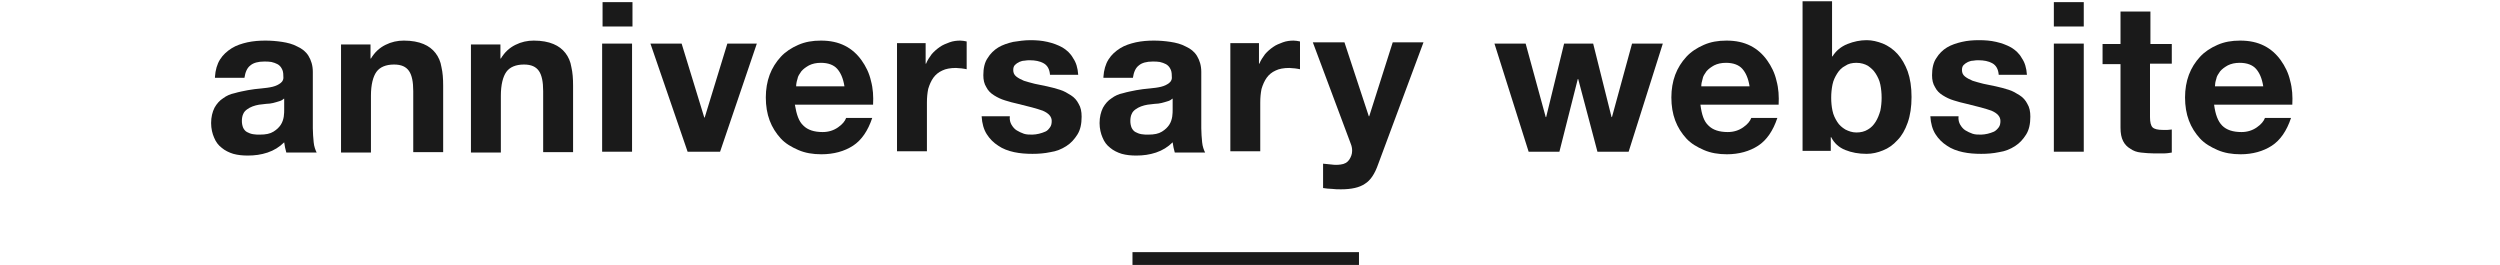
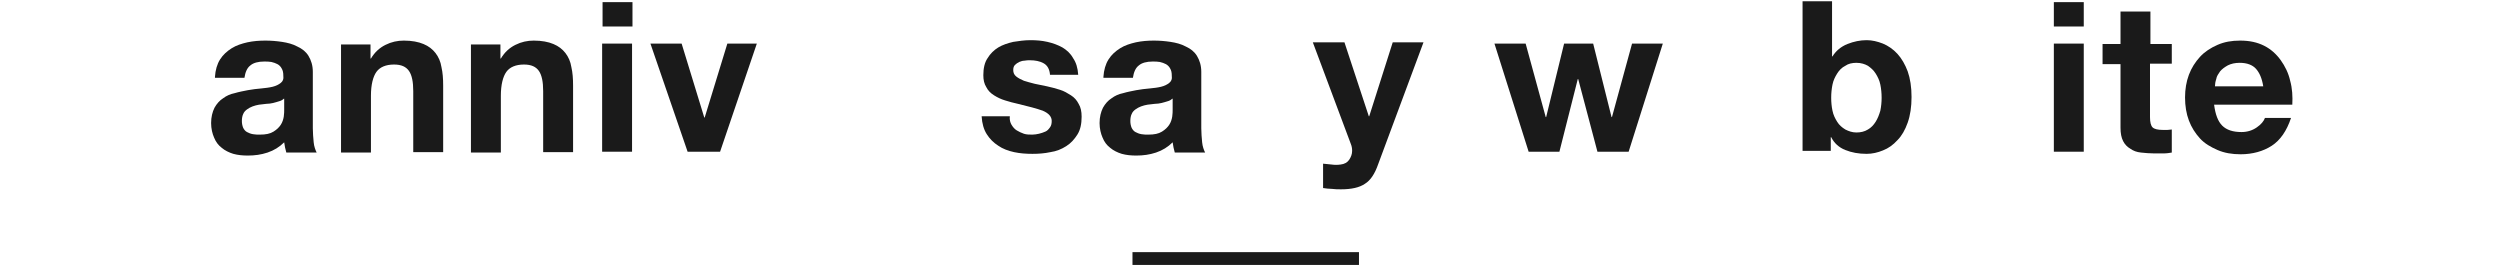
<svg xmlns="http://www.w3.org/2000/svg" xmlns:ns1="http://www.bohemiancoding.com/sketch/ns" width="585px" height="62px" viewBox="0 0 585 62" version="1.1">
  <title>tl_website</title>
  <desc>Created with Sketch.</desc>
  <defs />
  <g id="Page-1" stroke="none" stroke-width="1" fill="none" fill-rule="evenodd" ns1:type="MSPage">
    <g id="Group" ns1:type="MSLayerGroup" transform="translate(-348, -183)">
      <g id="content" transform="translate(0, 83)" fill="#1A1A1A" ns1:type="MSShapeGroup">
        <g id="Group">
          <g transform="translate(397, 100)">
            <g id="Shape">
              <path d="M1.3,18 C1.4,16.4 1.8,15 2.5,13.9 C3.2,12.8 4.1,12 5.2,11.3 C6.3,10.6 7.6,10.2 8.9,9.9 C10.3,9.6 11.7,9.5 13.1,9.5 C14.4,9.5 15.7,9.6 17,9.8 C18.3,10 19.5,10.3 20.6,10.9 C21.7,11.4 22.6,12.1 23.2,13.1 C23.8,14.1 24.2,15.3 24.2,16.8 L24.2,30 C24.2,31.1 24.3,32.2 24.4,33.3 C24.5,34.3 24.8,35.1 25.1,35.7 L18,35.7 C17.9,35.3 17.8,34.9 17.7,34.5 C17.6,34.1 17.6,33.7 17.5,33.3 C16.4,34.4 15.1,35.2 13.6,35.7 C12.1,36.2 10.6,36.4 9,36.4 C7.8,36.4 6.7,36.3 5.6,36 C4.6,35.7 3.6,35.2 2.9,34.6 C2.1,34 1.5,33.2 1.1,32.2 C0.7,31.3 0.4,30.1 0.4,28.8 C0.4,27.4 0.7,26.2 1.2,25.2 C1.7,24.3 2.4,23.5 3.2,23 C4,22.4 4.9,22 5.9,21.8 C6.9,21.5 8,21.3 9,21.1 C10,20.9 11.1,20.8 12.1,20.7 C13.1,20.6 14,20.5 14.8,20.3 C15.6,20.1 16.2,19.8 16.7,19.4 C17.2,19 17.4,18.5 17.3,17.8 C17.3,17 17.2,16.5 16.9,16 C16.7,15.6 16.3,15.2 15.9,15 C15.5,14.8 15,14.6 14.5,14.5 C14,14.4 13.4,14.4 12.8,14.4 C11.4,14.4 10.3,14.7 9.6,15.3 C8.8,15.9 8.4,16.9 8.2,18.2 L1.3,18.2 L1.3,18 Z M17.4,23.1 C17.1,23.4 16.7,23.6 16.3,23.7 C15.9,23.8 15.4,24 14.9,24.1 C14.4,24.2 13.9,24.3 13.3,24.3 C12.7,24.4 12.2,24.4 11.6,24.5 C11.1,24.6 10.6,24.7 10.1,24.9 C9.6,25.1 9.2,25.3 8.8,25.6 C8.4,25.9 8.1,26.2 7.9,26.7 C7.7,27.1 7.6,27.7 7.6,28.3 C7.6,28.9 7.7,29.4 7.9,29.9 C8.1,30.3 8.4,30.7 8.8,30.9 C9.2,31.1 9.6,31.3 10.2,31.4 C10.7,31.5 11.3,31.5 11.8,31.5 C13.2,31.5 14.2,31.3 15,30.8 C15.8,30.3 16.3,29.8 16.7,29.2 C17.1,28.6 17.3,27.9 17.4,27.3 C17.5,26.6 17.5,26.1 17.5,25.7 L17.5,23.1 L17.4,23.1 Z" />
              <path d="M37.7,10.2 L37.7,13.7 L37.8,13.7 C38.7,12.2 39.8,11.2 41.2,10.5 C42.6,9.8 44,9.5 45.5,9.5 C47.4,9.5 48.9,9.8 50.1,10.3 C51.3,10.8 52.2,11.5 52.9,12.4 C53.6,13.3 54.1,14.4 54.3,15.7 C54.6,17 54.7,18.4 54.7,20 L54.7,35.6 L47.7,35.6 L47.7,21.3 C47.7,19.2 47.4,17.6 46.7,16.6 C46,15.6 44.9,15.1 43.2,15.1 C41.3,15.1 39.9,15.7 39.1,16.8 C38.3,17.9 37.8,19.8 37.8,22.4 L37.8,35.7 L30.8,35.7 L30.8,10.4 L37.7,10.4 L37.7,10.2 Z" />
              <path d="M68.1,10.2 L68.1,13.7 L68.2,13.7 C69.1,12.2 70.2,11.2 71.6,10.5 C73,9.8 74.4,9.5 75.9,9.5 C77.8,9.5 79.3,9.8 80.5,10.3 C81.7,10.8 82.6,11.5 83.3,12.4 C84,13.3 84.5,14.4 84.7,15.7 C85,17 85.1,18.4 85.1,20 L85.1,35.6 L78.1,35.6 L78.1,21.3 C78.1,19.2 77.8,17.6 77.1,16.6 C76.4,15.6 75.3,15.1 73.6,15.1 C71.7,15.1 70.3,15.7 69.5,16.8 C68.7,17.9 68.2,19.8 68.2,22.4 L68.2,35.7 L61.2,35.7 L61.2,10.4 L68.1,10.4 L68.1,10.2 Z" />
              <path d="M92,6.2 L92,0.5 L99,0.5 L99,6.2 L92,6.2 L92,6.2 Z M98.9,10.2 L98.9,35.5 L91.9,35.5 L91.9,10.2 L98.9,10.2 L98.9,10.2 Z" />
              <path d="M111.9,35.5 L103.2,10.2 L110.5,10.2 L115.8,27.5 L115.9,27.5 L121.2,10.2 L128.1,10.2 L119.5,35.5 L111.9,35.5 L111.9,35.5 Z" />
-               <path d="M139,29.4 C140,30.4 141.5,30.9 143.5,30.9 C144.9,30.9 146.1,30.5 147.1,29.8 C148.1,29.1 148.7,28.4 149,27.6 L155.1,27.6 C154.1,30.6 152.6,32.8 150.6,34.1 C148.6,35.4 146.1,36.1 143.2,36.1 C141.2,36.1 139.4,35.8 137.8,35.1 C136.2,34.4 134.8,33.6 133.7,32.4 C132.6,31.2 131.7,29.8 131.1,28.2 C130.5,26.6 130.2,24.8 130.2,22.8 C130.2,20.9 130.5,19.1 131.1,17.5 C131.7,15.9 132.6,14.5 133.7,13.3 C134.8,12.1 136.2,11.2 137.8,10.5 C139.4,9.8 141.1,9.5 143.1,9.5 C145.3,9.5 147.1,9.9 148.7,10.7 C150.3,11.5 151.6,12.7 152.6,14.1 C153.6,15.5 154.4,17.1 154.8,18.9 C155.3,20.7 155.4,22.6 155.3,24.5 L137,24.5 C137.4,26.8 137.9,28.4 139,29.4 L139,29.4 Z M146.9,16.1 C146.1,15.2 144.8,14.7 143.1,14.7 C142,14.7 141.1,14.9 140.3,15.3 C139.6,15.7 139,16.1 138.5,16.7 C138.1,17.3 137.7,17.8 137.6,18.5 C137.4,19.1 137.3,19.7 137.3,20.2 L148.6,20.2 C148.3,18.3 147.7,17 146.9,16.1 L146.9,16.1 Z" />
-               <path d="M167.6,10.2 L167.6,14.9 L167.7,14.9 C168,14.1 168.5,13.4 169,12.7 C169.6,12 170.2,11.5 170.9,11 C171.6,10.5 172.4,10.2 173.2,9.9 C174,9.6 174.9,9.5 175.7,9.5 C176.2,9.5 176.7,9.6 177.2,9.7 L177.2,16.2 C176.9,16.1 176.5,16.1 176,16 C175.5,16 175.1,15.9 174.7,15.9 C173.4,15.9 172.3,16.1 171.5,16.5 C170.6,16.9 169.9,17.5 169.4,18.2 C168.9,18.9 168.5,19.8 168.2,20.8 C168,21.8 167.9,22.8 167.9,24 L167.9,35.4 L160.9,35.4 L160.9,10.1 L167.6,10.1 L167.6,10.2 Z" />
              <path d="M187.7,29.2 C188,29.7 188.4,30.2 188.9,30.5 C189.4,30.8 190,31.1 190.6,31.3 C191.2,31.5 191.9,31.5 192.6,31.5 C193.1,31.5 193.6,31.4 194.1,31.3 C194.6,31.2 195.1,31 195.6,30.8 C196.1,30.6 196.4,30.2 196.7,29.8 C197,29.4 197.1,28.9 197.1,28.3 C197.1,27.3 196.4,26.5 195,25.9 C193.6,25.4 191.7,24.9 189.2,24.3 C188.2,24.1 187.2,23.8 186.2,23.5 C185.2,23.2 184.4,22.8 183.6,22.3 C182.8,21.8 182.2,21.2 181.8,20.4 C181.3,19.6 181.1,18.7 181.1,17.6 C181.1,16 181.4,14.6 182.1,13.6 C182.7,12.6 183.6,11.7 184.6,11.1 C185.6,10.5 186.8,10.1 188.1,9.8 C189.4,9.6 190.7,9.4 192.1,9.4 C193.5,9.4 194.8,9.5 196.1,9.8 C197.4,10.1 198.5,10.5 199.6,11.1 C200.6,11.7 201.5,12.5 202.1,13.6 C202.8,14.6 203.2,15.9 203.3,17.5 L196.7,17.5 C196.6,16.2 196.1,15.3 195.2,14.8 C194.3,14.3 193.2,14.1 192,14.1 C191.6,14.1 191.2,14.1 190.7,14.2 C190.2,14.2 189.8,14.4 189.5,14.5 C189.1,14.7 188.8,14.9 188.5,15.2 C188.2,15.5 188.1,15.9 188.1,16.4 C188.1,17 188.3,17.5 188.8,17.9 C189.3,18.3 189.9,18.6 190.6,18.9 C191.3,19.1 192.2,19.4 193.1,19.6 C194,19.8 195,20 196,20.2 C197,20.4 198,20.7 199,21 C200,21.3 200.8,21.8 201.6,22.3 C202.4,22.8 203,23.5 203.4,24.3 C203.9,25.1 204.1,26.1 204.1,27.3 C204.1,29 203.8,30.4 203.1,31.5 C202.4,32.6 201.6,33.5 200.5,34.2 C199.4,34.9 198.2,35.4 196.8,35.6 C195.4,35.9 194,36 192.6,36 C191.1,36 189.7,35.9 188.3,35.6 C186.9,35.3 185.6,34.8 184.6,34.1 C183.5,33.4 182.6,32.5 181.9,31.4 C181.2,30.3 180.8,28.9 180.7,27.2 L187.3,27.2 C187.2,28 187.4,28.7 187.7,29.2 L187.7,29.2 Z" />
              <path d="M209.2,18 C209.3,16.4 209.7,15 210.4,13.9 C211.1,12.8 212,12 213.1,11.3 C214.2,10.6 215.5,10.2 216.8,9.9 C218.2,9.6 219.6,9.5 221,9.5 C222.3,9.5 223.6,9.6 224.9,9.8 C226.2,10 227.4,10.3 228.5,10.9 C229.6,11.4 230.5,12.1 231.1,13.1 C231.7,14.1 232.1,15.3 232.1,16.8 L232.1,30 C232.1,31.1 232.2,32.2 232.3,33.3 C232.4,34.3 232.7,35.1 233,35.7 L225.9,35.7 C225.8,35.3 225.7,34.9 225.6,34.5 C225.5,34.1 225.5,33.7 225.4,33.3 C224.3,34.4 223,35.2 221.5,35.7 C220,36.2 218.5,36.4 216.9,36.4 C215.7,36.4 214.6,36.3 213.5,36 C212.5,35.7 211.5,35.2 210.8,34.6 C210,34 209.4,33.2 209,32.2 C208.6,31.3 208.3,30.1 208.3,28.8 C208.3,27.4 208.6,26.2 209.1,25.2 C209.6,24.3 210.3,23.5 211.1,23 C211.9,22.4 212.8,22 213.8,21.8 C214.8,21.5 215.9,21.3 216.9,21.1 C217.9,20.9 219,20.8 220,20.7 C221,20.6 221.9,20.5 222.7,20.3 C223.5,20.1 224.1,19.8 224.6,19.4 C225.1,19 225.3,18.5 225.2,17.8 C225.2,17 225.1,16.5 224.8,16 C224.6,15.6 224.2,15.2 223.8,15 C223.4,14.8 222.9,14.6 222.4,14.5 C221.9,14.4 221.3,14.4 220.7,14.4 C219.3,14.4 218.2,14.7 217.5,15.3 C216.7,15.9 216.3,16.9 216.1,18.2 L209.2,18.2 L209.2,18 Z M225.3,23.1 C225,23.4 224.6,23.6 224.2,23.7 C223.8,23.8 223.3,24 222.8,24.1 C222.3,24.2 221.8,24.3 221.2,24.3 C220.6,24.4 220.1,24.4 219.5,24.5 C219,24.6 218.5,24.7 218,24.9 C217.5,25.1 217.1,25.3 216.7,25.6 C216.3,25.9 216,26.2 215.8,26.7 C215.6,27.1 215.5,27.7 215.5,28.3 C215.5,28.9 215.6,29.4 215.8,29.9 C216,30.3 216.3,30.7 216.7,30.9 C217.1,31.1 217.5,31.3 218.1,31.4 C218.6,31.5 219.2,31.5 219.7,31.5 C221.1,31.5 222.1,31.3 222.9,30.8 C223.7,30.3 224.2,29.8 224.6,29.2 C225,28.6 225.2,27.9 225.3,27.3 C225.4,26.6 225.4,26.1 225.4,25.7 L225.4,23.1 L225.3,23.1 Z" />
-               <path d="M245.6,10.2 L245.6,14.9 L245.7,14.9 C246,14.1 246.5,13.4 247,12.7 C247.6,12 248.2,11.5 248.9,11 C249.6,10.5 250.4,10.2 251.2,9.9 C252,9.6 252.9,9.5 253.7,9.5 C254.2,9.5 254.7,9.6 255.2,9.7 L255.2,16.2 C254.9,16.1 254.5,16.1 254,16 C253.5,16 253.1,15.9 252.7,15.9 C251.4,15.9 250.3,16.1 249.5,16.5 C248.6,16.9 247.9,17.5 247.4,18.2 C246.9,18.9 246.5,19.8 246.2,20.8 C246,21.8 245.9,22.8 245.9,24 L245.9,35.4 L238.9,35.4 L238.9,10.1 L245.6,10.1 L245.6,10.2 Z" />
              <path d="M270.4,43 C269.1,43.9 267.2,44.3 264.8,44.3 C264.1,44.3 263.4,44.3 262.7,44.2 C262,44.2 261.3,44.1 260.6,44 L260.6,38.3 C261.3,38.4 261.9,38.4 262.6,38.5 C263.3,38.6 264,38.6 264.7,38.5 C265.6,38.4 266.3,38 266.7,37.4 C267.1,36.8 267.4,36.1 267.4,35.3 C267.4,34.7 267.3,34.2 267.1,33.7 L258.2,9.9 L265.6,9.9 L271.3,27.2 L271.4,27.2 L276.9,9.9 L284.1,9.9 L273.5,38.4 C272.7,40.7 271.7,42.2 270.4,43 L270.4,43 Z" />
              <path d="M324.8,35.5 L320.3,18.5 L320.2,18.5 L315.9,35.5 L308.7,35.5 L300.7,10.2 L308,10.2 L312.7,27.4 L312.8,27.4 L317,10.2 L323.8,10.2 L328.1,27.4 L328.2,27.4 L332.9,10.2 L340.1,10.2 L332.1,35.5 L324.8,35.5 L324.8,35.5 Z" />
-               <path d="M350.8,29.4 C351.8,30.4 353.3,30.9 355.3,30.9 C356.7,30.9 357.9,30.5 358.9,29.8 C359.9,29.1 360.5,28.4 360.8,27.6 L366.9,27.6 C365.9,30.6 364.4,32.8 362.4,34.1 C360.4,35.4 357.9,36.1 355.1,36.1 C353.1,36.1 351.3,35.8 349.7,35.1 C348.1,34.4 346.7,33.6 345.6,32.4 C344.5,31.2 343.6,29.8 343,28.2 C342.4,26.6 342.1,24.8 342.1,22.8 C342.1,20.9 342.4,19.1 343,17.5 C343.6,15.9 344.5,14.5 345.6,13.3 C346.7,12.1 348.1,11.2 349.7,10.5 C351.3,9.8 353,9.5 355,9.5 C357.2,9.5 359,9.9 360.6,10.7 C362.2,11.5 363.5,12.7 364.5,14.1 C365.5,15.5 366.3,17.1 366.7,18.9 C367.2,20.7 367.3,22.6 367.2,24.5 L348.9,24.5 C349.2,26.8 349.7,28.4 350.8,29.4 L350.8,29.4 Z M358.7,16.1 C357.9,15.2 356.6,14.7 354.9,14.7 C353.8,14.7 352.9,14.9 352.1,15.3 C351.4,15.7 350.8,16.1 350.3,16.7 C349.9,17.3 349.5,17.8 349.4,18.5 C349.2,19.1 349.1,19.7 349.1,20.2 L360.4,20.2 C360.1,18.3 359.5,17 358.7,16.1 L358.7,16.1 Z" />
              <path d="M379.7,0.5 L379.7,13.2 L379.8,13.2 C380.6,11.9 381.8,10.9 383.3,10.3 C384.8,9.7 386.3,9.4 387.8,9.4 C389.1,9.4 390.3,9.7 391.6,10.2 C392.8,10.7 394,11.5 395,12.6 C396,13.7 396.8,15.1 397.4,16.7 C398,18.4 398.3,20.4 398.3,22.7 C398.3,25 398,27 397.4,28.7 C396.8,30.4 396,31.8 395,32.8 C394,33.9 392.9,34.7 391.6,35.2 C390.4,35.7 389.1,36 387.8,36 C385.9,36 384.3,35.7 382.8,35.1 C381.3,34.5 380.2,33.5 379.5,32.1 L379.4,32.1 L379.4,35.3 L372.8,35.3 L372.8,0.3 L379.7,0.3 L379.7,0.5 Z M391,19.8 C390.8,18.8 390.4,18 389.9,17.2 C389.4,16.4 388.8,15.9 388.1,15.4 C387.4,15 386.5,14.7 385.4,14.7 C384.4,14.7 383.5,14.9 382.8,15.4 C382,15.8 381.4,16.4 380.9,17.2 C380.4,18 380,18.8 379.8,19.8 C379.6,20.8 379.5,21.8 379.5,22.9 C379.5,23.9 379.6,25 379.8,25.9 C380,26.9 380.4,27.7 380.9,28.5 C381.4,29.3 382,29.8 382.8,30.3 C383.6,30.7 384.4,31 385.4,31 C386.4,31 387.3,30.8 388.1,30.3 C388.8,29.9 389.4,29.3 389.9,28.5 C390.4,27.7 390.7,26.9 391,25.9 C391.2,24.9 391.3,23.9 391.3,22.9 C391.3,21.8 391.2,20.8 391,19.8 L391,19.8 Z" />
-               <path d="M409.7,29.2 C410,29.7 410.4,30.2 410.9,30.5 C411.4,30.8 412,31.1 412.6,31.3 C413.2,31.5 413.9,31.5 414.6,31.5 C415.1,31.5 415.6,31.4 416.1,31.3 C416.6,31.2 417.1,31 417.6,30.8 C418,30.6 418.4,30.2 418.7,29.8 C419,29.4 419.1,28.9 419.1,28.3 C419.1,27.3 418.4,26.5 417,25.9 C415.6,25.4 413.7,24.9 411.2,24.3 C410.2,24.1 409.2,23.8 408.2,23.5 C407.2,23.2 406.4,22.8 405.6,22.3 C404.8,21.8 404.2,21.2 403.8,20.4 C403.3,19.6 403.1,18.7 403.1,17.6 C403.1,16 403.4,14.6 404.1,13.6 C404.7,12.6 405.6,11.7 406.6,11.1 C407.6,10.5 408.8,10.1 410.1,9.8 C411.4,9.5 412.7,9.4 414.1,9.4 C415.5,9.4 416.8,9.5 418.1,9.8 C419.4,10.1 420.5,10.5 421.6,11.1 C422.6,11.7 423.5,12.5 424.1,13.6 C424.8,14.6 425.2,15.9 425.3,17.5 L418.7,17.5 C418.6,16.2 418.1,15.3 417.2,14.8 C416.3,14.3 415.2,14.1 414,14.1 C413.6,14.1 413.2,14.1 412.7,14.2 C412.2,14.2 411.8,14.4 411.5,14.5 C411.1,14.7 410.8,14.9 410.5,15.2 C410.2,15.5 410.1,15.9 410.1,16.4 C410.1,17 410.3,17.5 410.8,17.9 C411.3,18.3 411.9,18.6 412.6,18.9 C413.3,19.1 414.2,19.4 415.1,19.6 C416,19.8 417,20 418,20.2 C419,20.4 420,20.7 421,21 C422,21.3 422.8,21.8 423.6,22.3 C424.4,22.8 425,23.5 425.4,24.3 C425.9,25.1 426.1,26.1 426.1,27.3 C426.1,29 425.8,30.4 425.1,31.5 C424.4,32.6 423.6,33.5 422.5,34.2 C421.4,34.9 420.2,35.4 418.8,35.6 C417.4,35.9 416,36 414.6,36 C413.1,36 411.7,35.9 410.3,35.6 C408.9,35.3 407.6,34.8 406.6,34.1 C405.5,33.4 404.6,32.5 403.9,31.4 C403.2,30.3 402.8,28.9 402.7,27.2 L409.3,27.2 C409.2,28 409.4,28.7 409.7,29.2 L409.7,29.2 Z" />
              <path d="M431.6,6.2 L431.6,0.5 L438.6,0.5 L438.6,6.2 L431.6,6.2 L431.6,6.2 Z M438.6,10.2 L438.6,35.5 L431.6,35.5 L431.6,10.2 L438.6,10.2 L438.6,10.2 Z" />
              <path d="M459.2,10.2 L459.2,14.9 L454.1,14.9 L454.1,27.4 C454.1,28.6 454.3,29.4 454.7,29.8 C455.1,30.2 455.9,30.4 457.1,30.4 L458.2,30.4 C458.6,30.4 458.9,30.3 459.2,30.3 L459.2,35.7 C458.6,35.8 458,35.9 457.2,35.9 L455.1,35.9 C454,35.9 453,35.8 452,35.7 C451,35.6 450.2,35.3 449.5,34.8 C448.8,34.4 448.2,33.8 447.8,33 C447.4,32.2 447.2,31.2 447.2,29.9 L447.2,15 L443,15 L443,10.3 L447.2,10.3 L447.2,2.7 L454.2,2.7 L454.2,10.3 L459.2,10.3 L459.2,10.2 Z" />
              <path d="M471,29.4 C472,30.4 473.5,30.9 475.5,30.9 C476.9,30.9 478.1,30.5 479.1,29.8 C480.1,29.1 480.7,28.4 481,27.6 L487.1,27.6 C486.1,30.6 484.6,32.8 482.6,34.1 C480.6,35.4 478.1,36.1 475.3,36.1 C473.3,36.1 471.5,35.8 469.9,35.1 C468.3,34.4 466.9,33.6 465.8,32.4 C464.7,31.2 463.8,29.8 463.2,28.2 C462.6,26.6 462.3,24.8 462.3,22.8 C462.3,20.9 462.6,19.1 463.2,17.5 C463.8,15.9 464.7,14.5 465.8,13.3 C466.9,12.1 468.3,11.2 469.9,10.5 C471.5,9.8 473.2,9.5 475.2,9.5 C477.4,9.5 479.2,9.9 480.8,10.7 C482.4,11.5 483.7,12.7 484.7,14.1 C485.7,15.5 486.5,17.1 486.9,18.9 C487.4,20.7 487.5,22.6 487.4,24.5 L469.1,24.5 C469.4,26.8 470,28.4 471,29.4 L471,29.4 Z M478.9,16.1 C478.1,15.2 476.8,14.7 475.1,14.7 C474,14.7 473.1,14.9 472.3,15.3 C471.6,15.7 471,16.1 470.5,16.7 C470.1,17.3 469.7,17.8 469.6,18.5 C469.4,19.1 469.3,19.7 469.3,20.2 L480.6,20.2 C480.3,18.3 479.7,17 478.9,16.1 L478.9,16.1 Z" />
            </g>
            <rect id="Rectangle-path" x="216" y="59" width="53" height="3" />
          </g>
        </g>
      </g>
      <g id="footer" />
    </g>
  </g>
</svg>